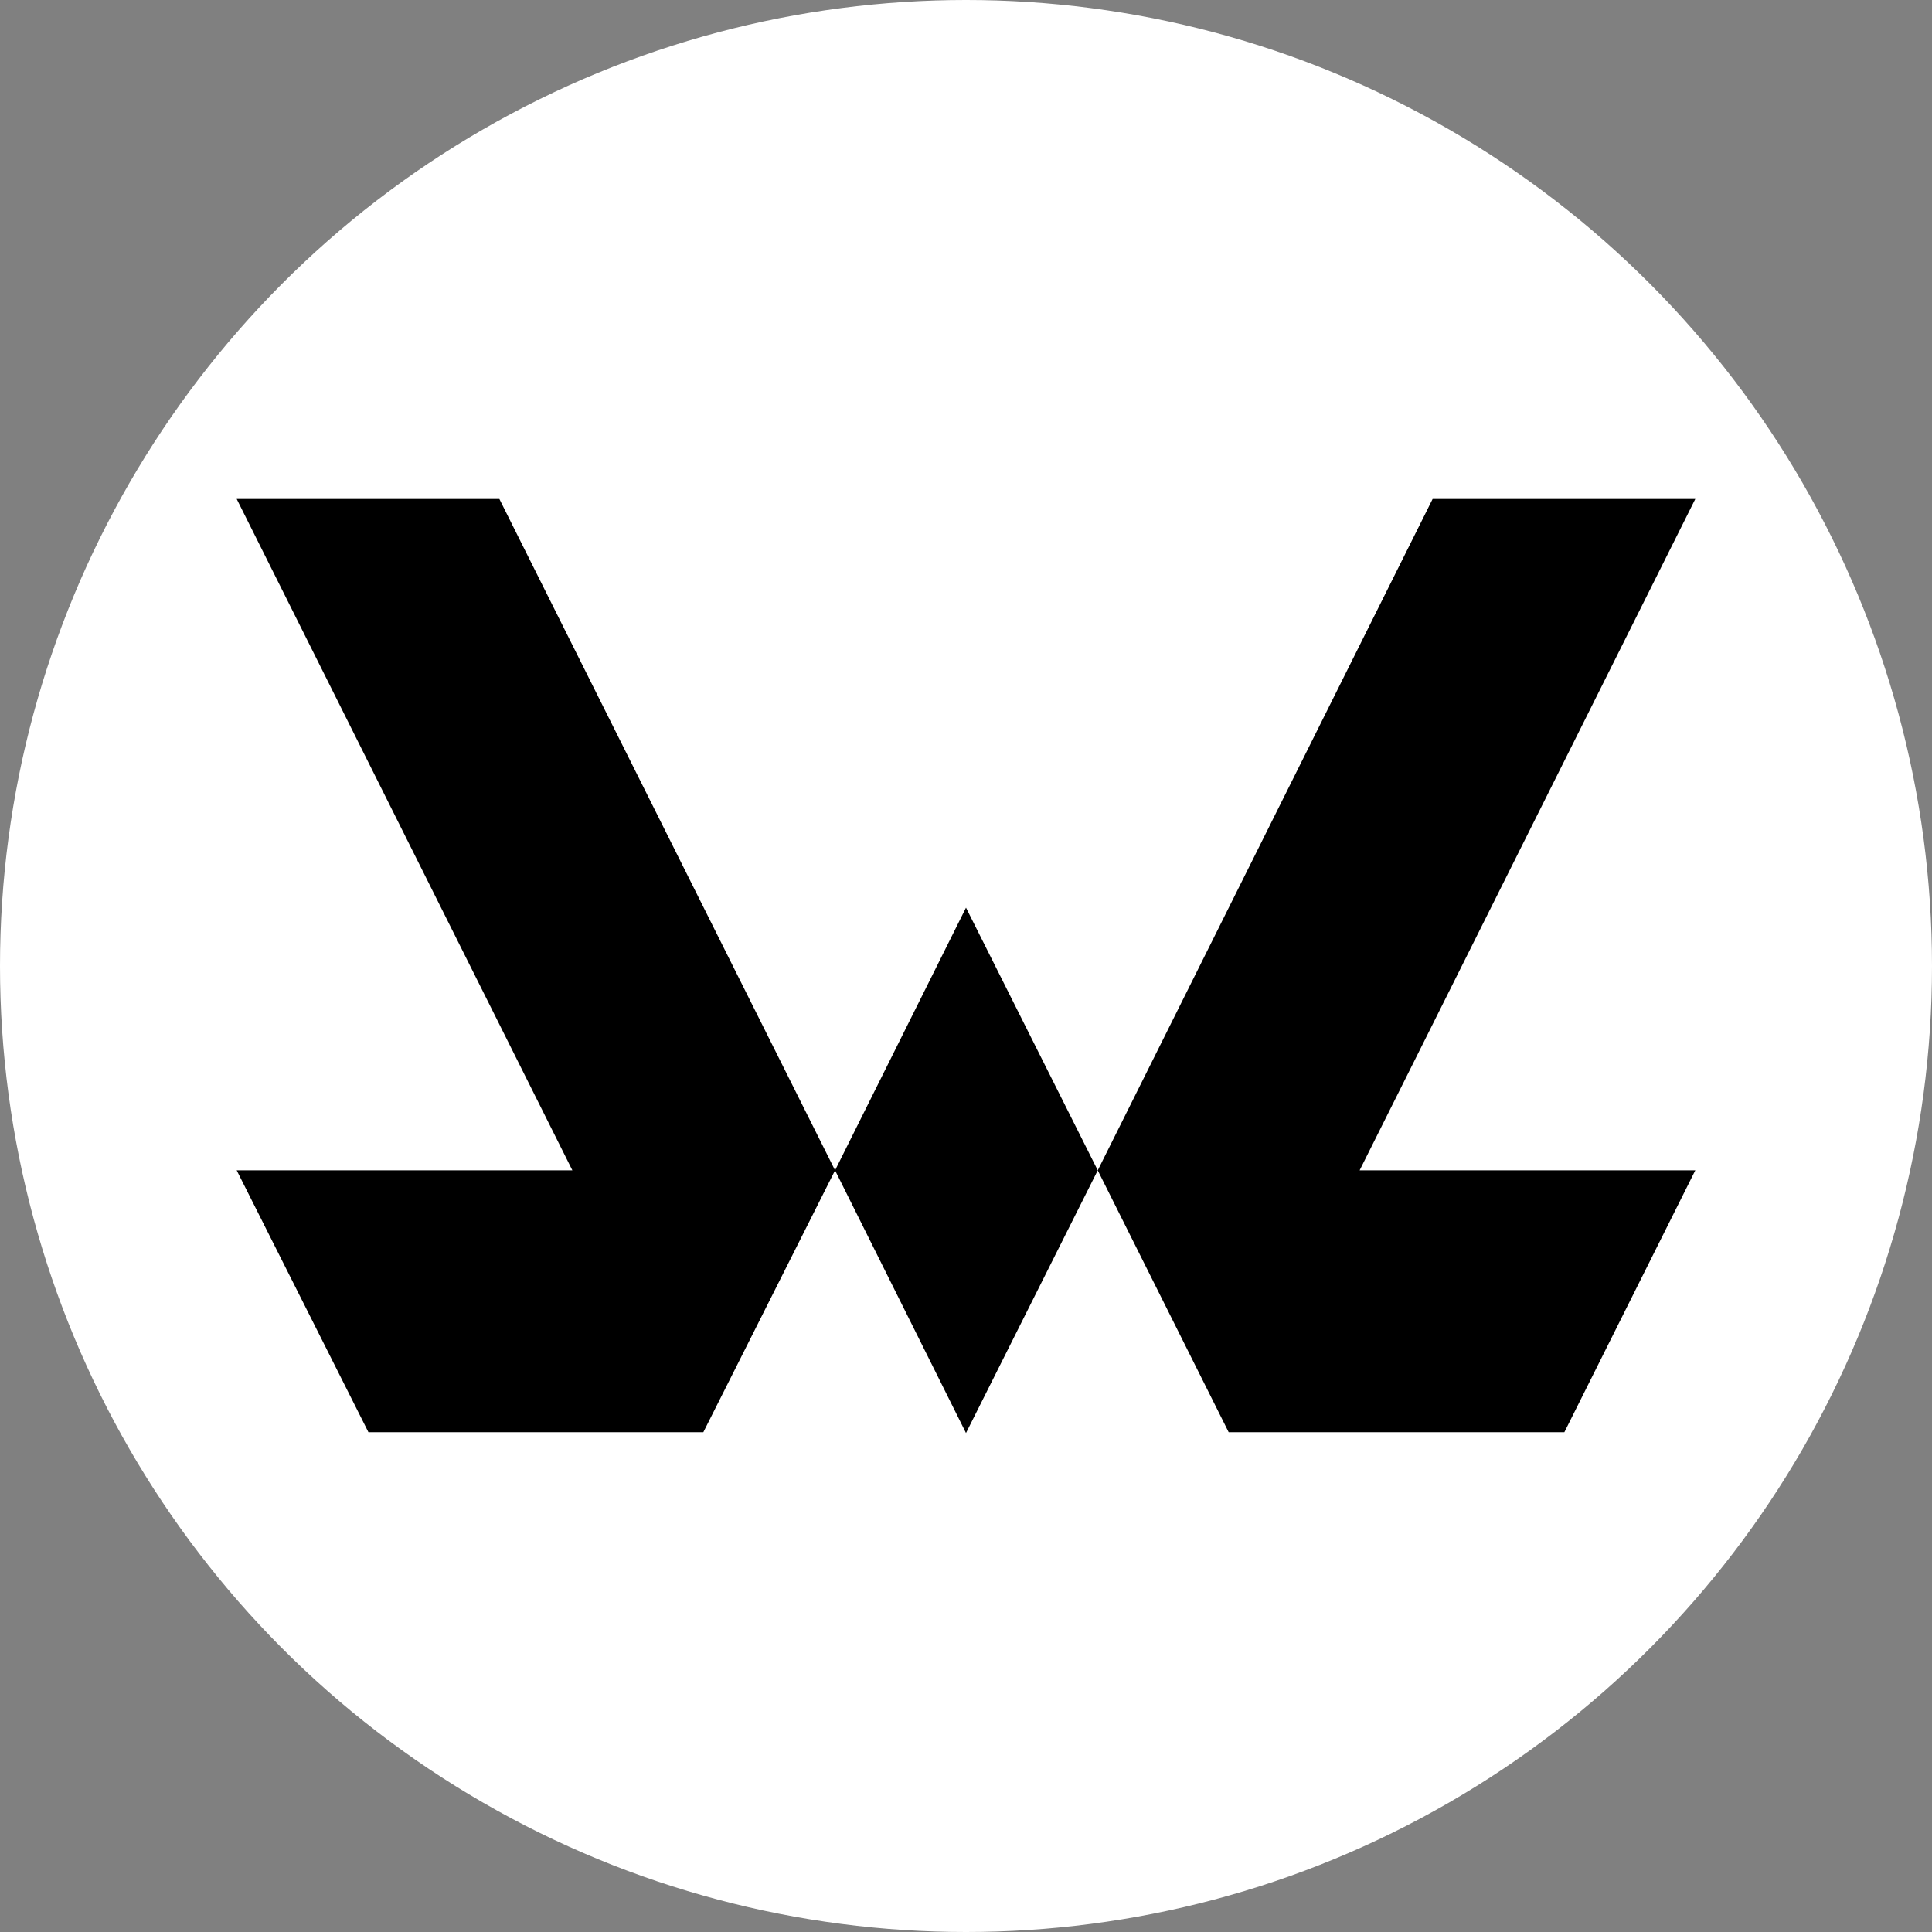
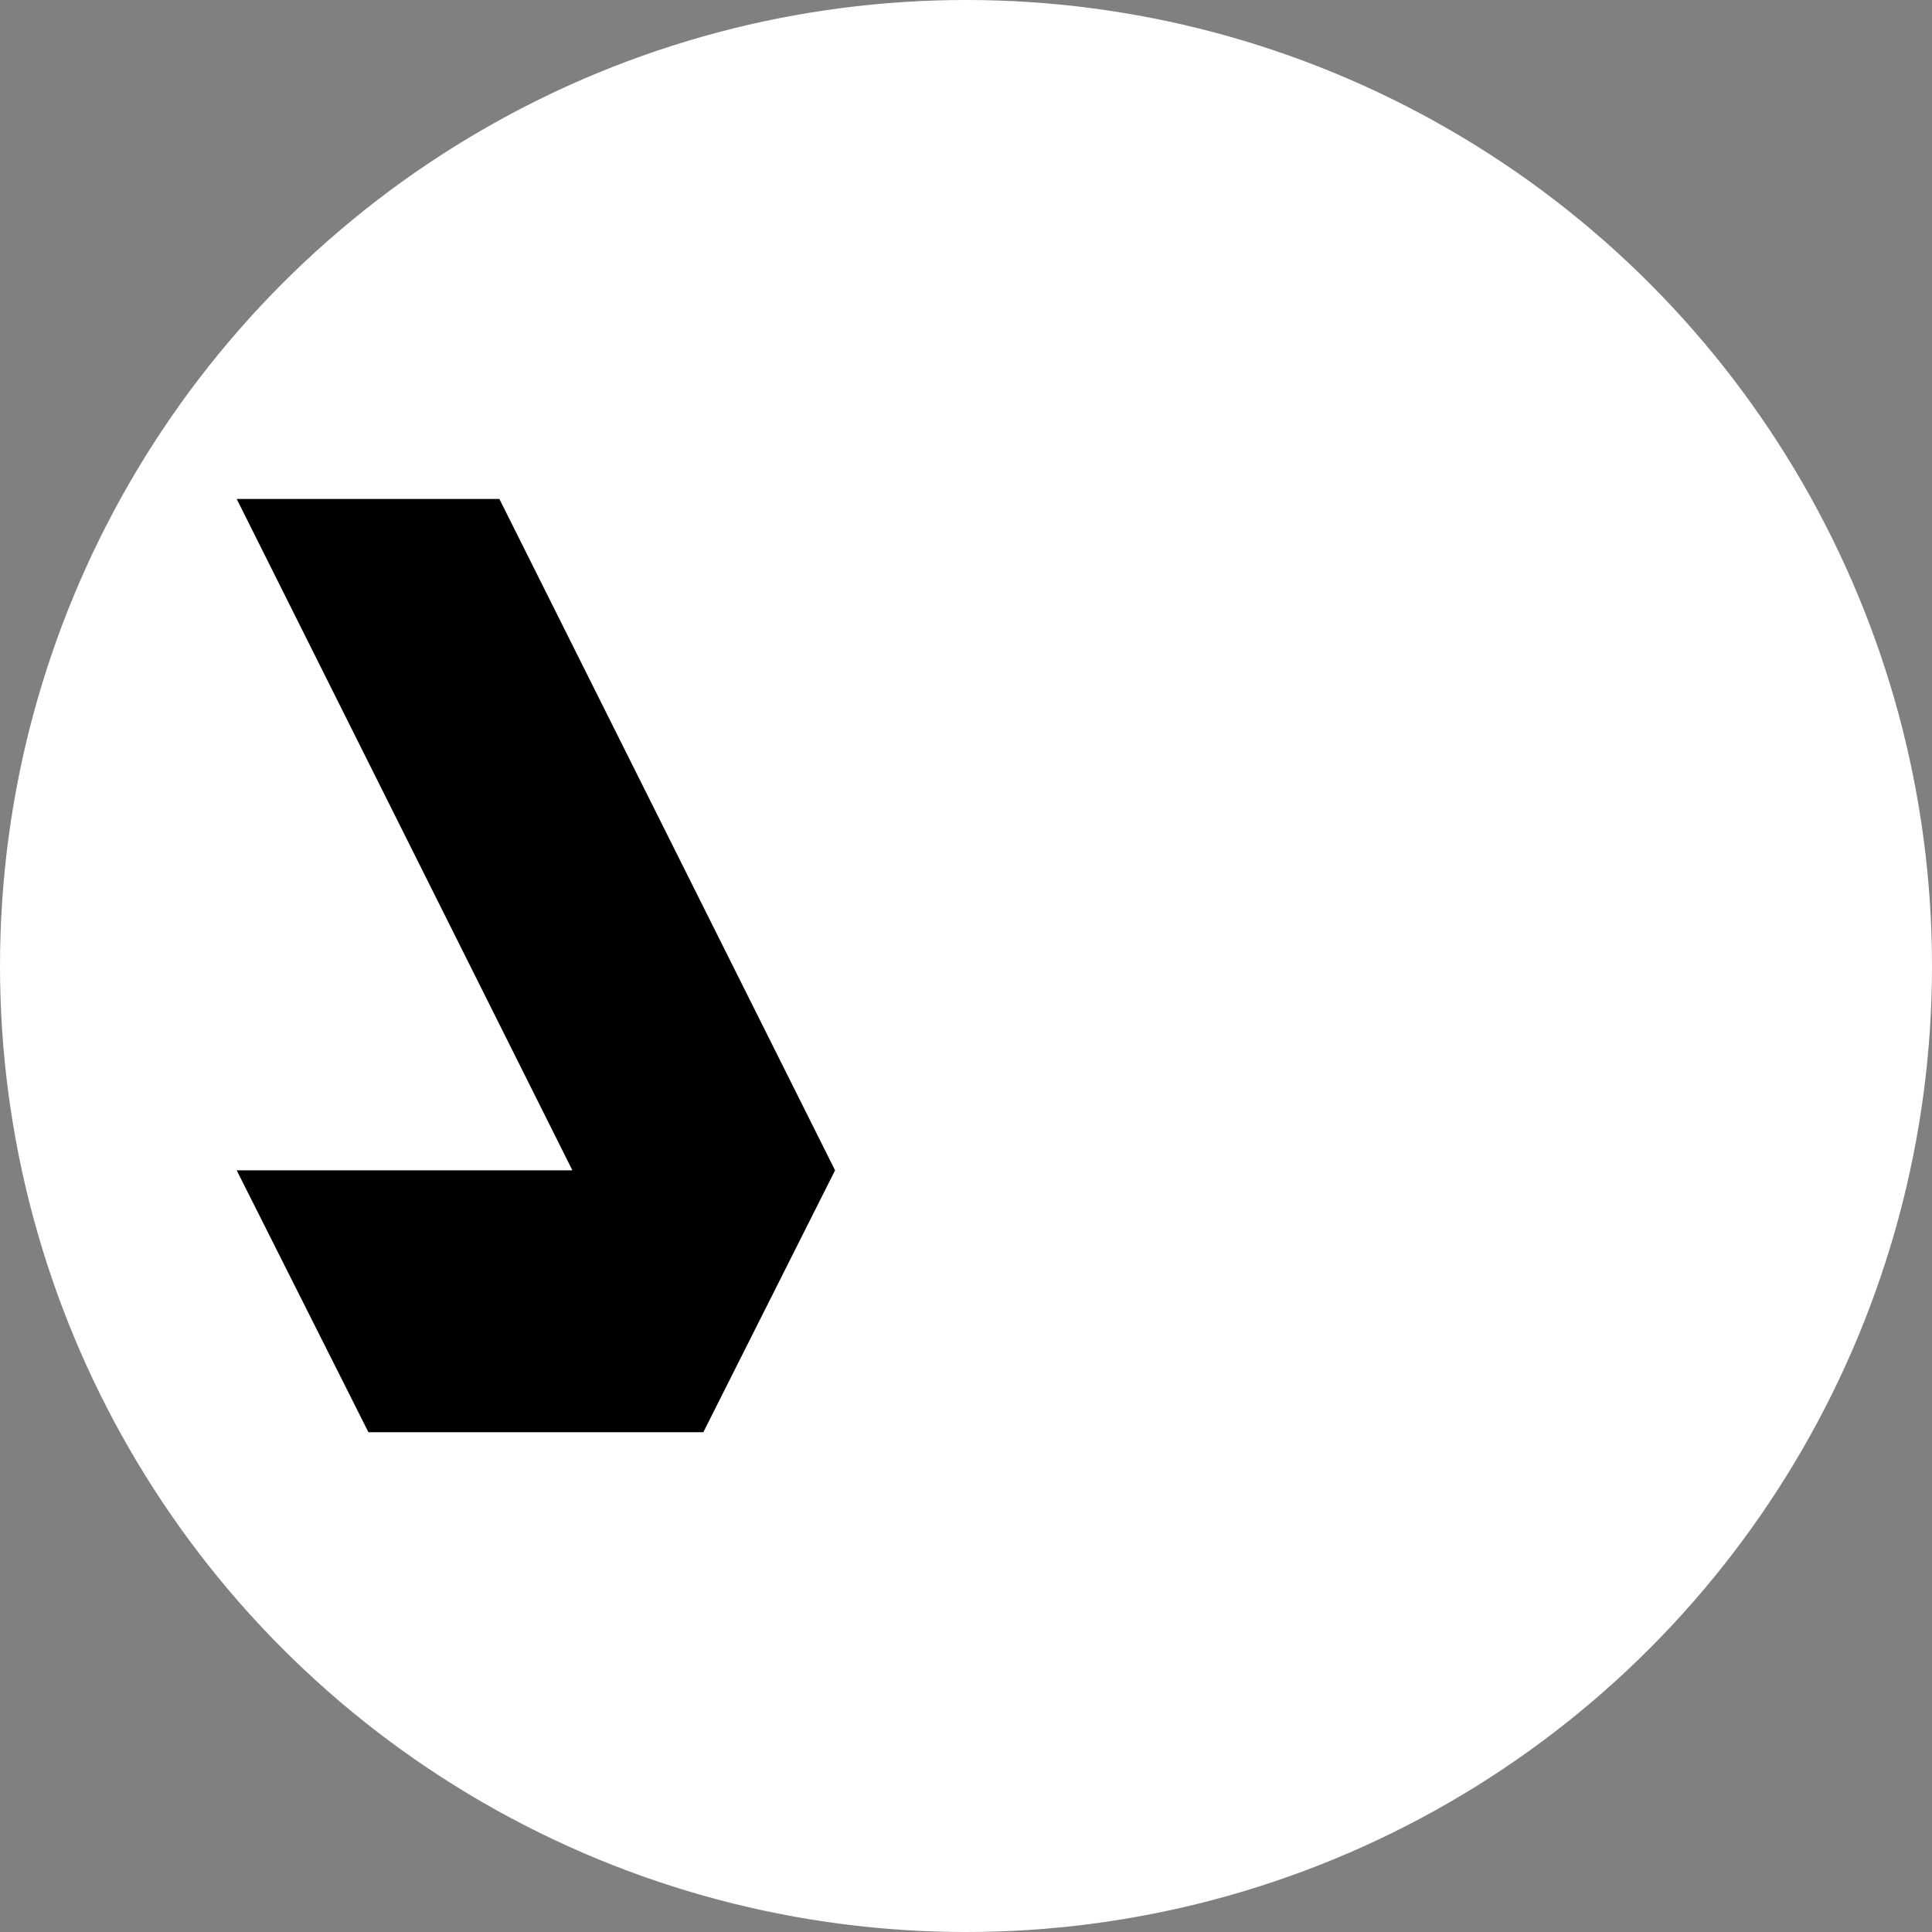
<svg xmlns="http://www.w3.org/2000/svg" width="500" height="500" viewBox="0 0 500 500">
  <rect x="0" y="0" width="500" height="500" fill="#808080" stroke="none" />
  <g>
    <circle cx="250" cy="250" r="250" fill="#fff" />
    <g>
-       <polygon points="351.867 302.885 438.742 302.885 404.855 370.659 317.98 370.659 284.093 302.885 370.762 129.135 438.742 129.135 351.867 302.885" />
-       <polygon points="216.113 302.885 250 370.865 284.093 302.885 250 234.905 216.113 302.885" />
      <polygon points="216.113 302.885 182.02 370.659 95.351 370.659 61.258 302.885 148.133 302.885 61.258 129.135 129.238 129.135 216.113 302.885" />
    </g>
  </g>
</svg>